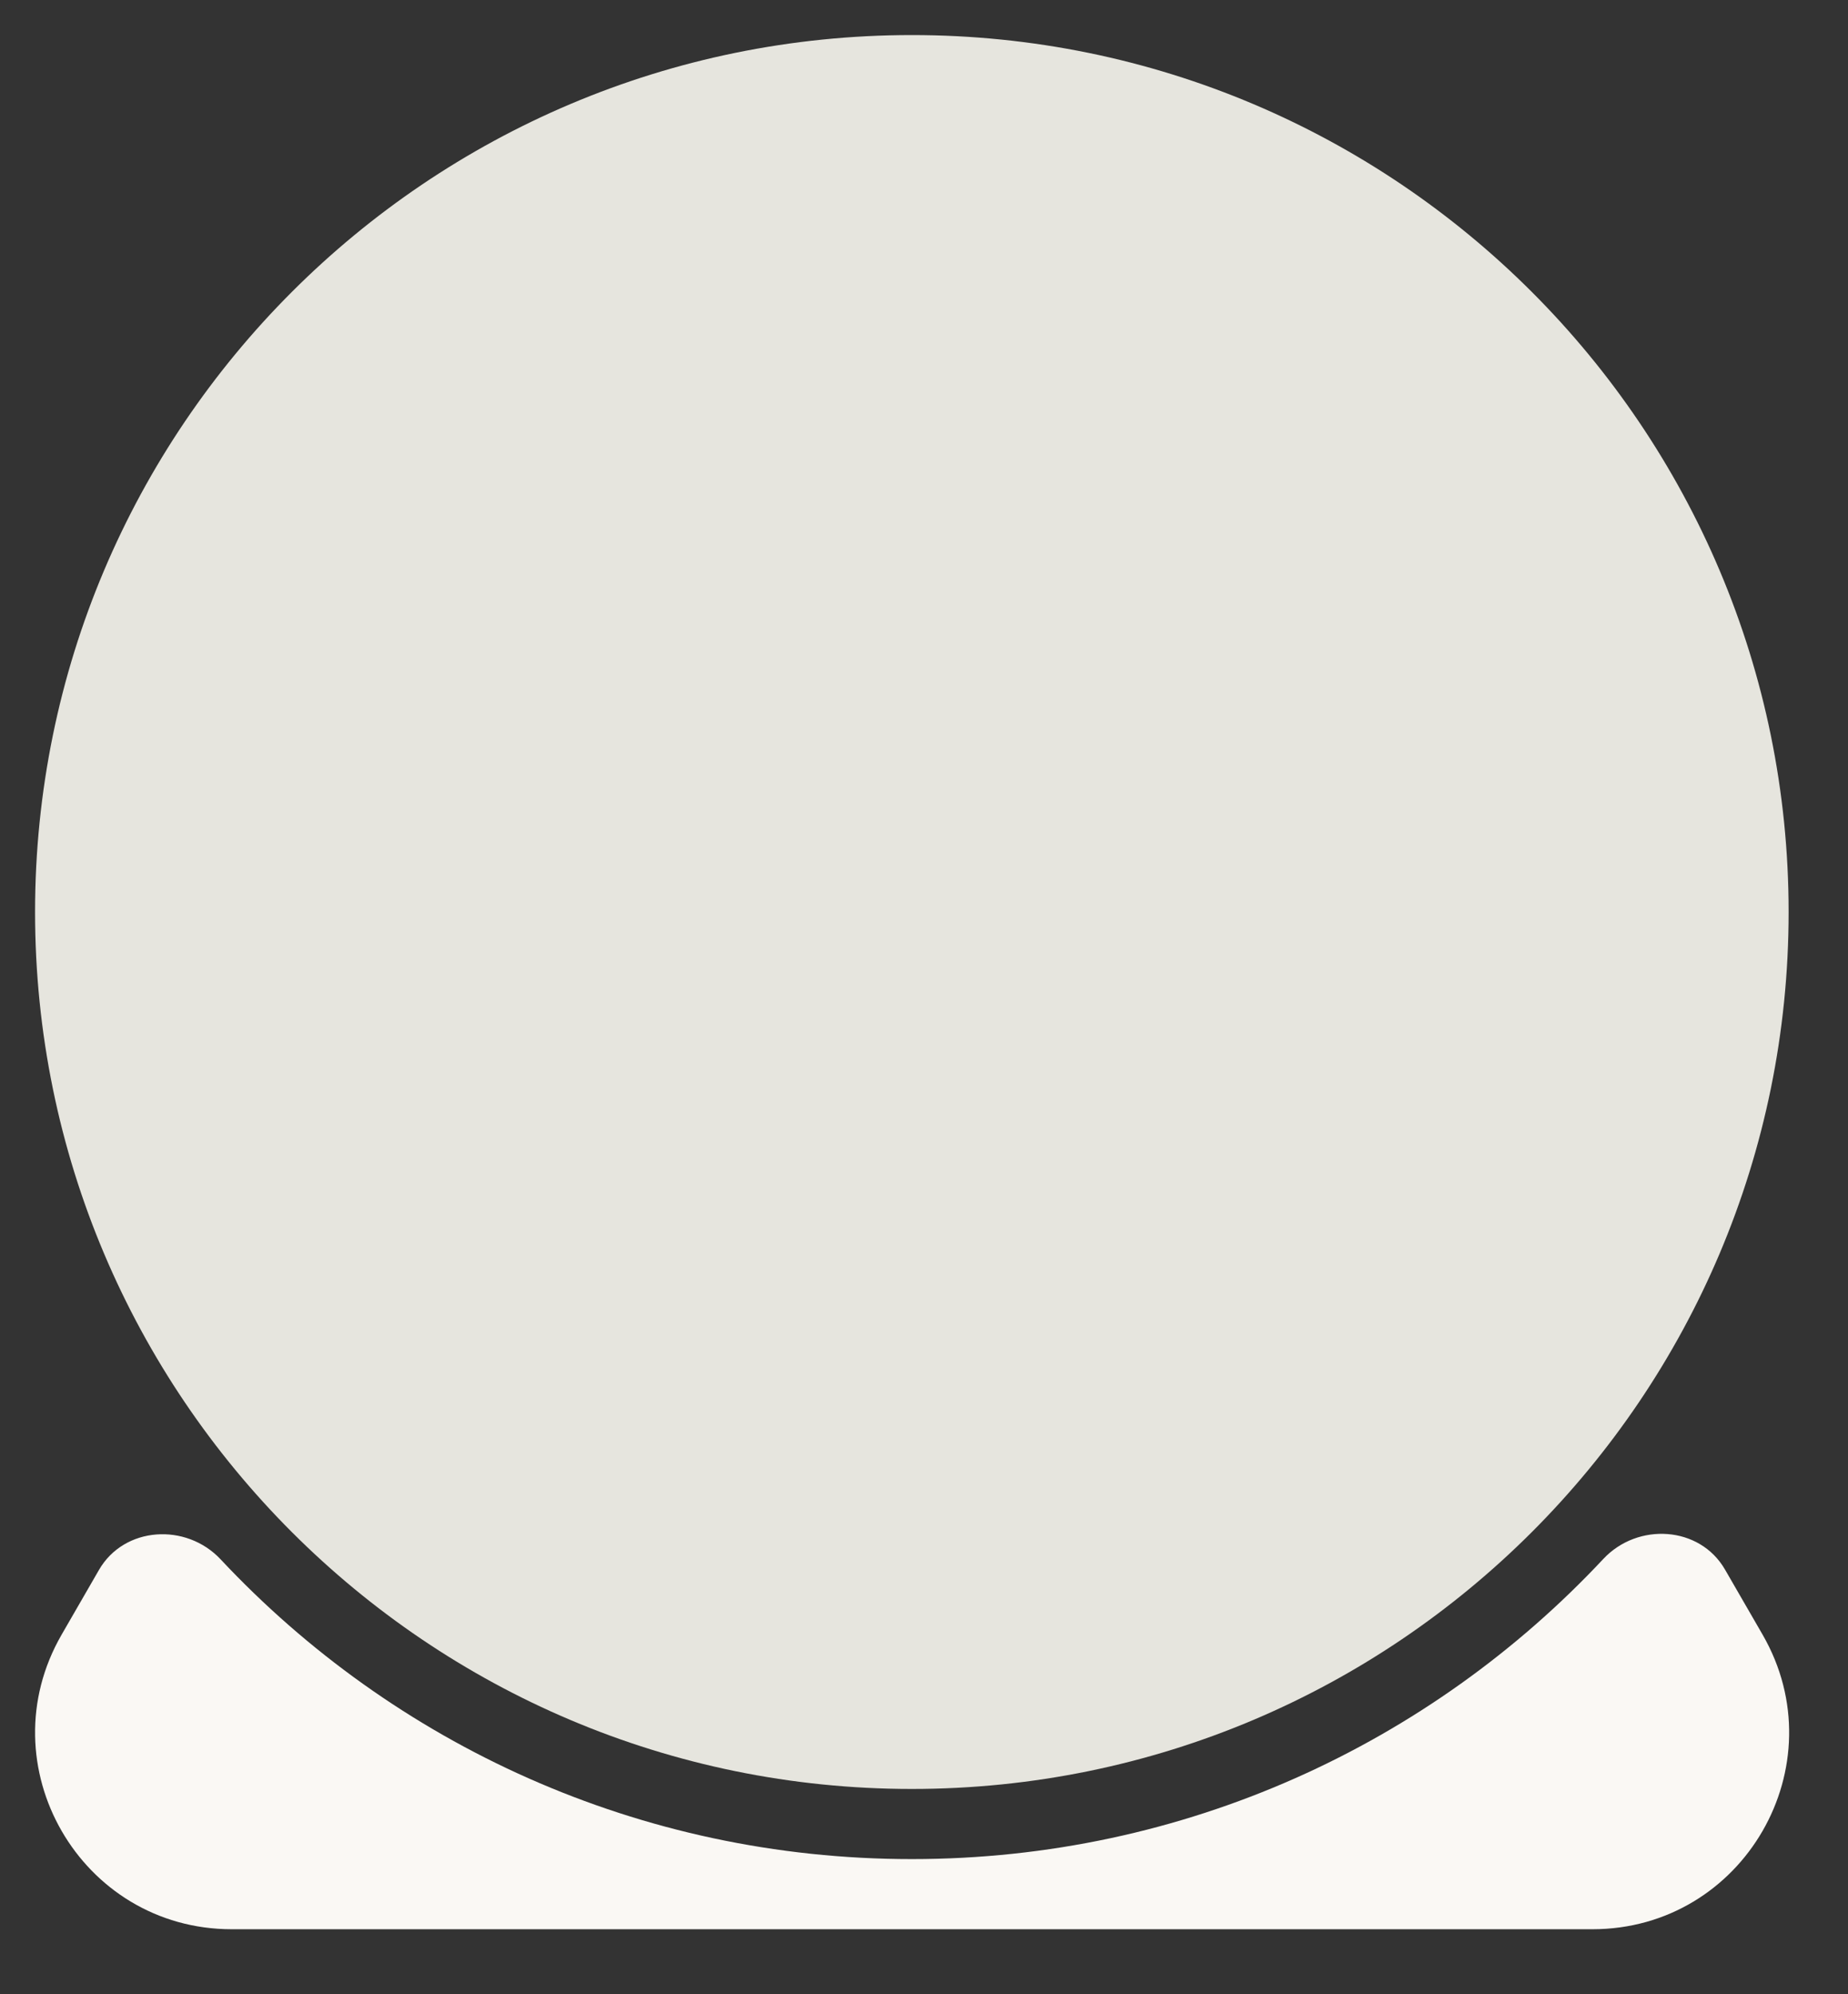
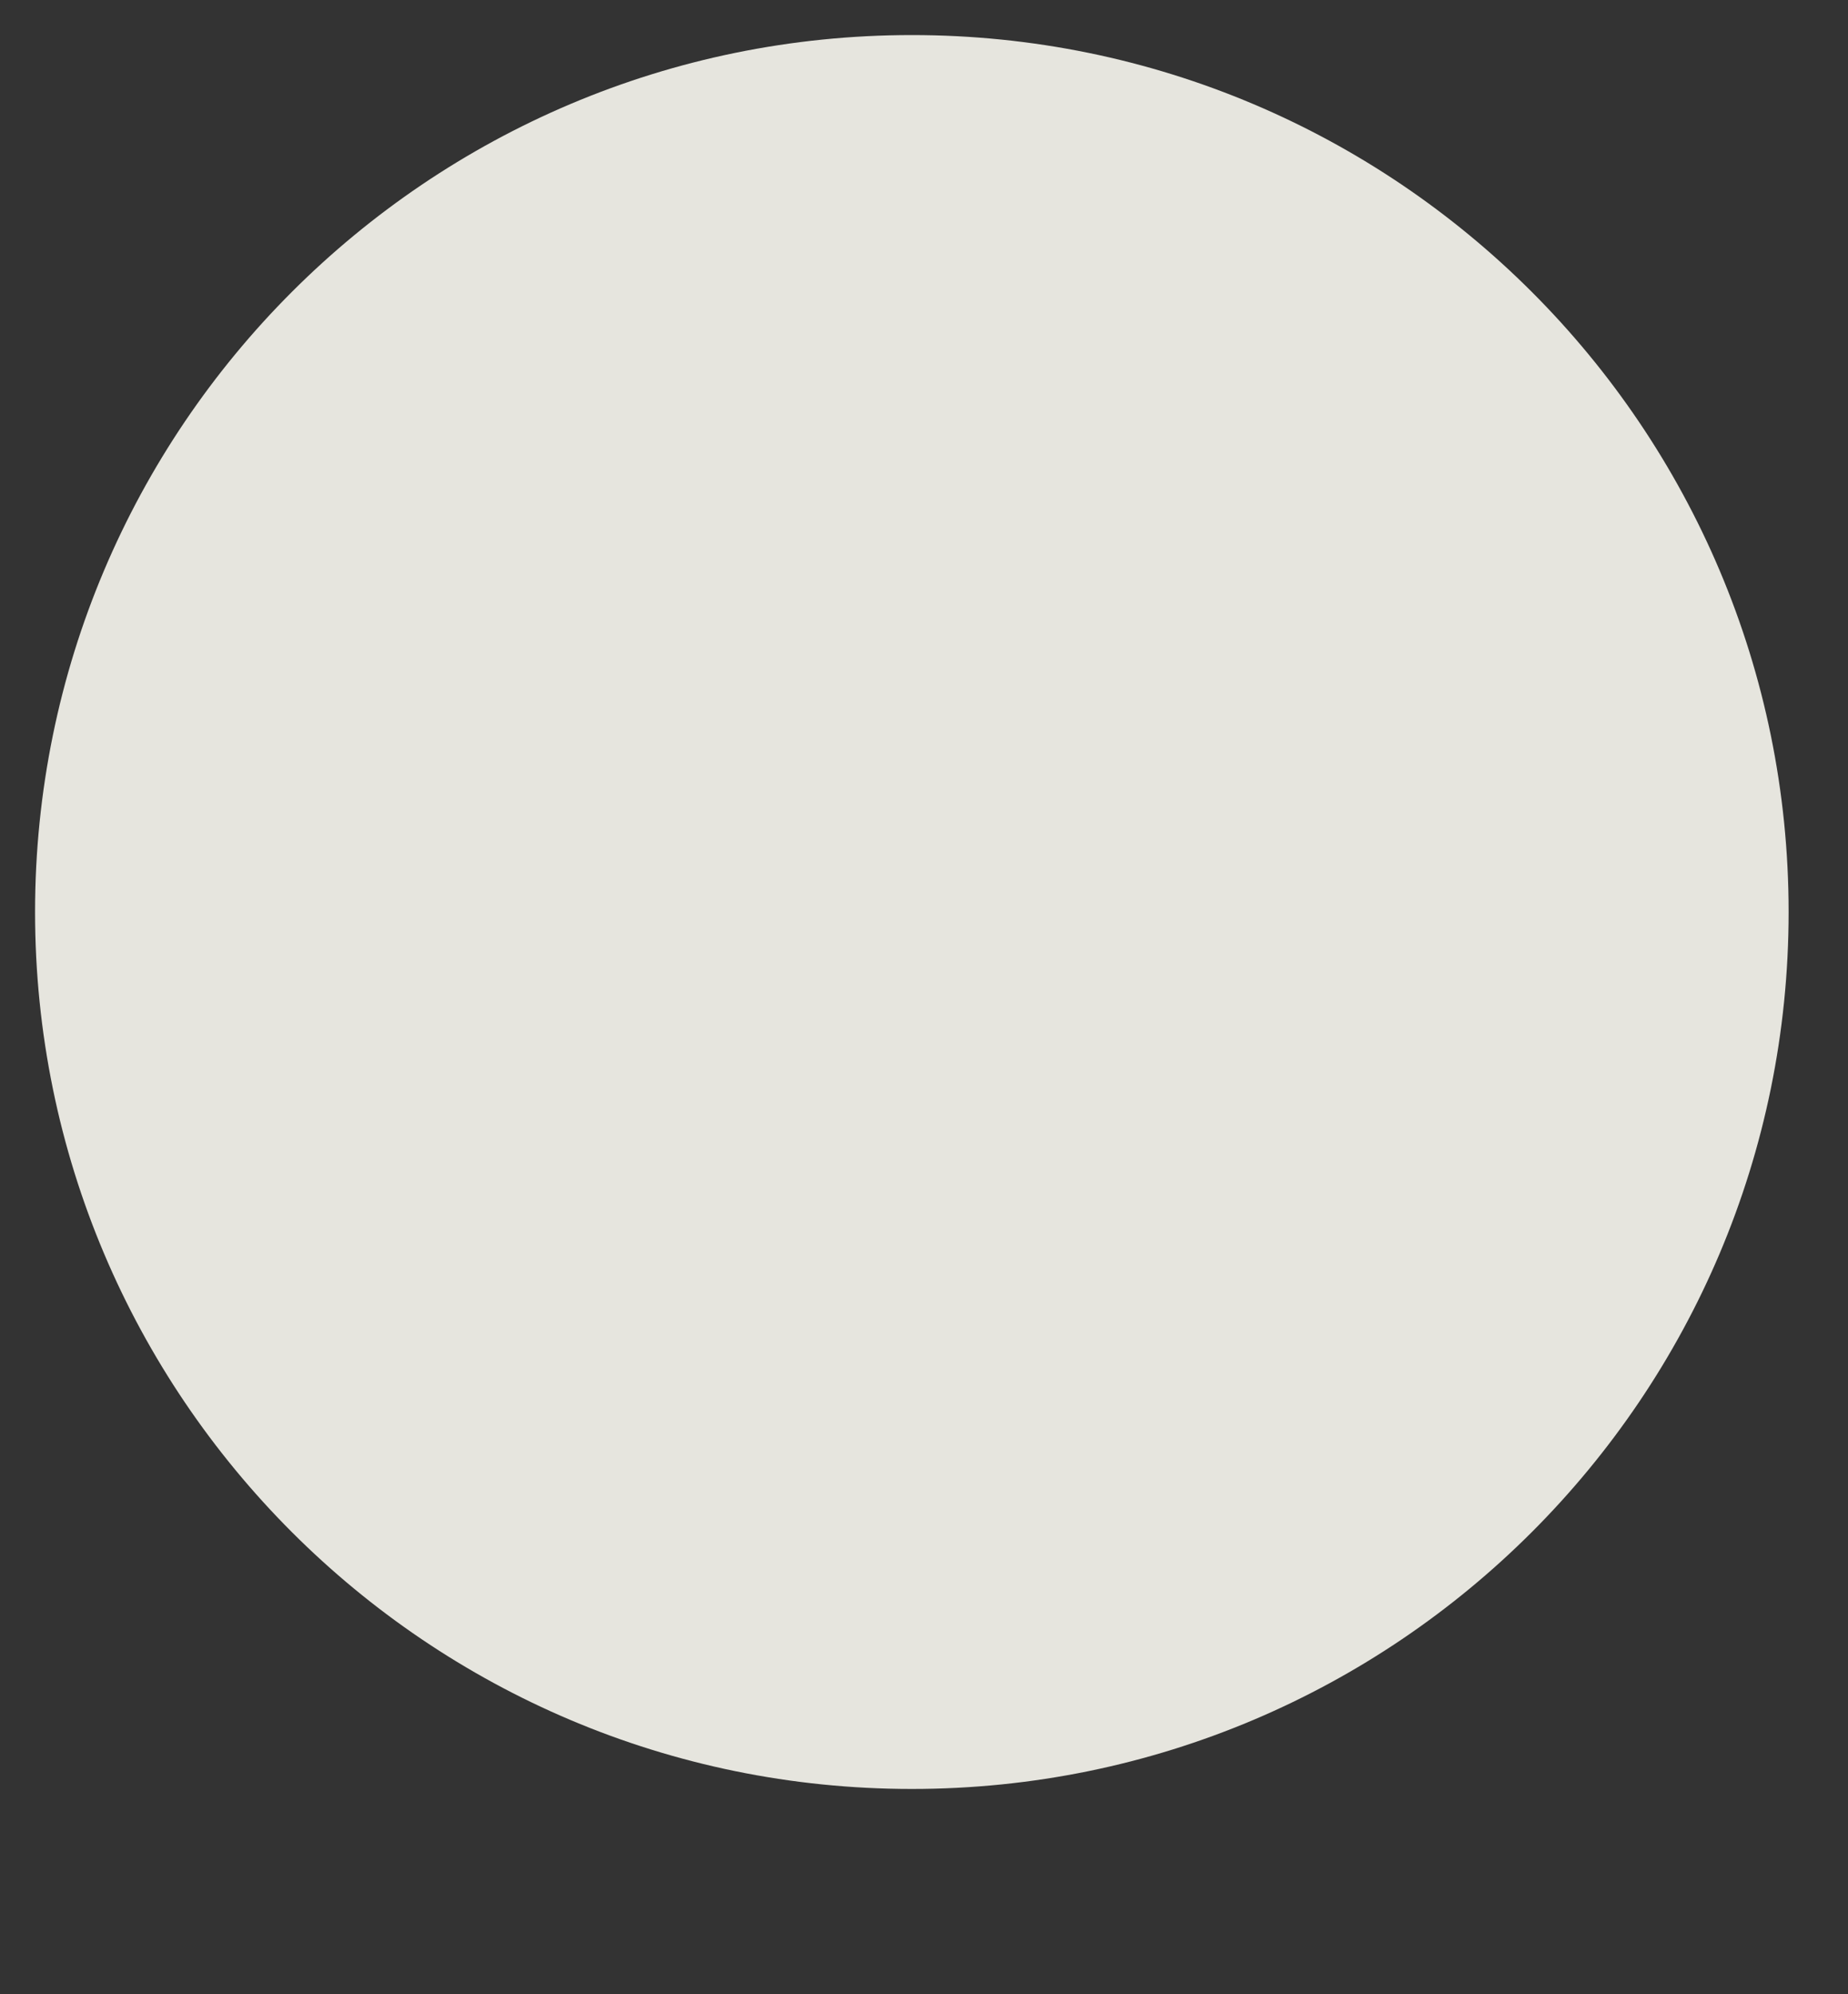
<svg xmlns="http://www.w3.org/2000/svg" fill="none" height="100%" overflow="visible" preserveAspectRatio="none" style="display: block;" viewBox="0 0 38 41" width="100%">
  <rect x="0" y="0" width="38" height="41" fill="#333333" stroke="none" />
  <g id="Frame 50">
    <g id="Light 1">
-       <path d="M36.243 33.605C37.797 36.297 35.854 39.663 32.745 39.663H4.765C1.657 39.663 -0.286 36.297 1.268 33.605L2.035 32.276C2.553 31.379 3.827 31.302 4.536 32.058C8.089 35.851 13.143 38.221 18.75 38.221C24.361 38.221 29.416 35.847 32.969 32.05C33.677 31.294 34.951 31.37 35.47 32.267L36.243 33.605Z" fill="#FAF8F4" id="Vector" />
      <path d="M18.75 36.779C28.707 36.779 36.779 28.707 36.779 18.75C36.779 8.793 28.707 0.721 18.75 0.721C8.793 0.721 0.721 8.793 0.721 18.75C0.721 28.707 8.793 36.779 18.75 36.779Z" fill="#E6E5DE" id="Vector_2" />
    </g>
  </g>
</svg>